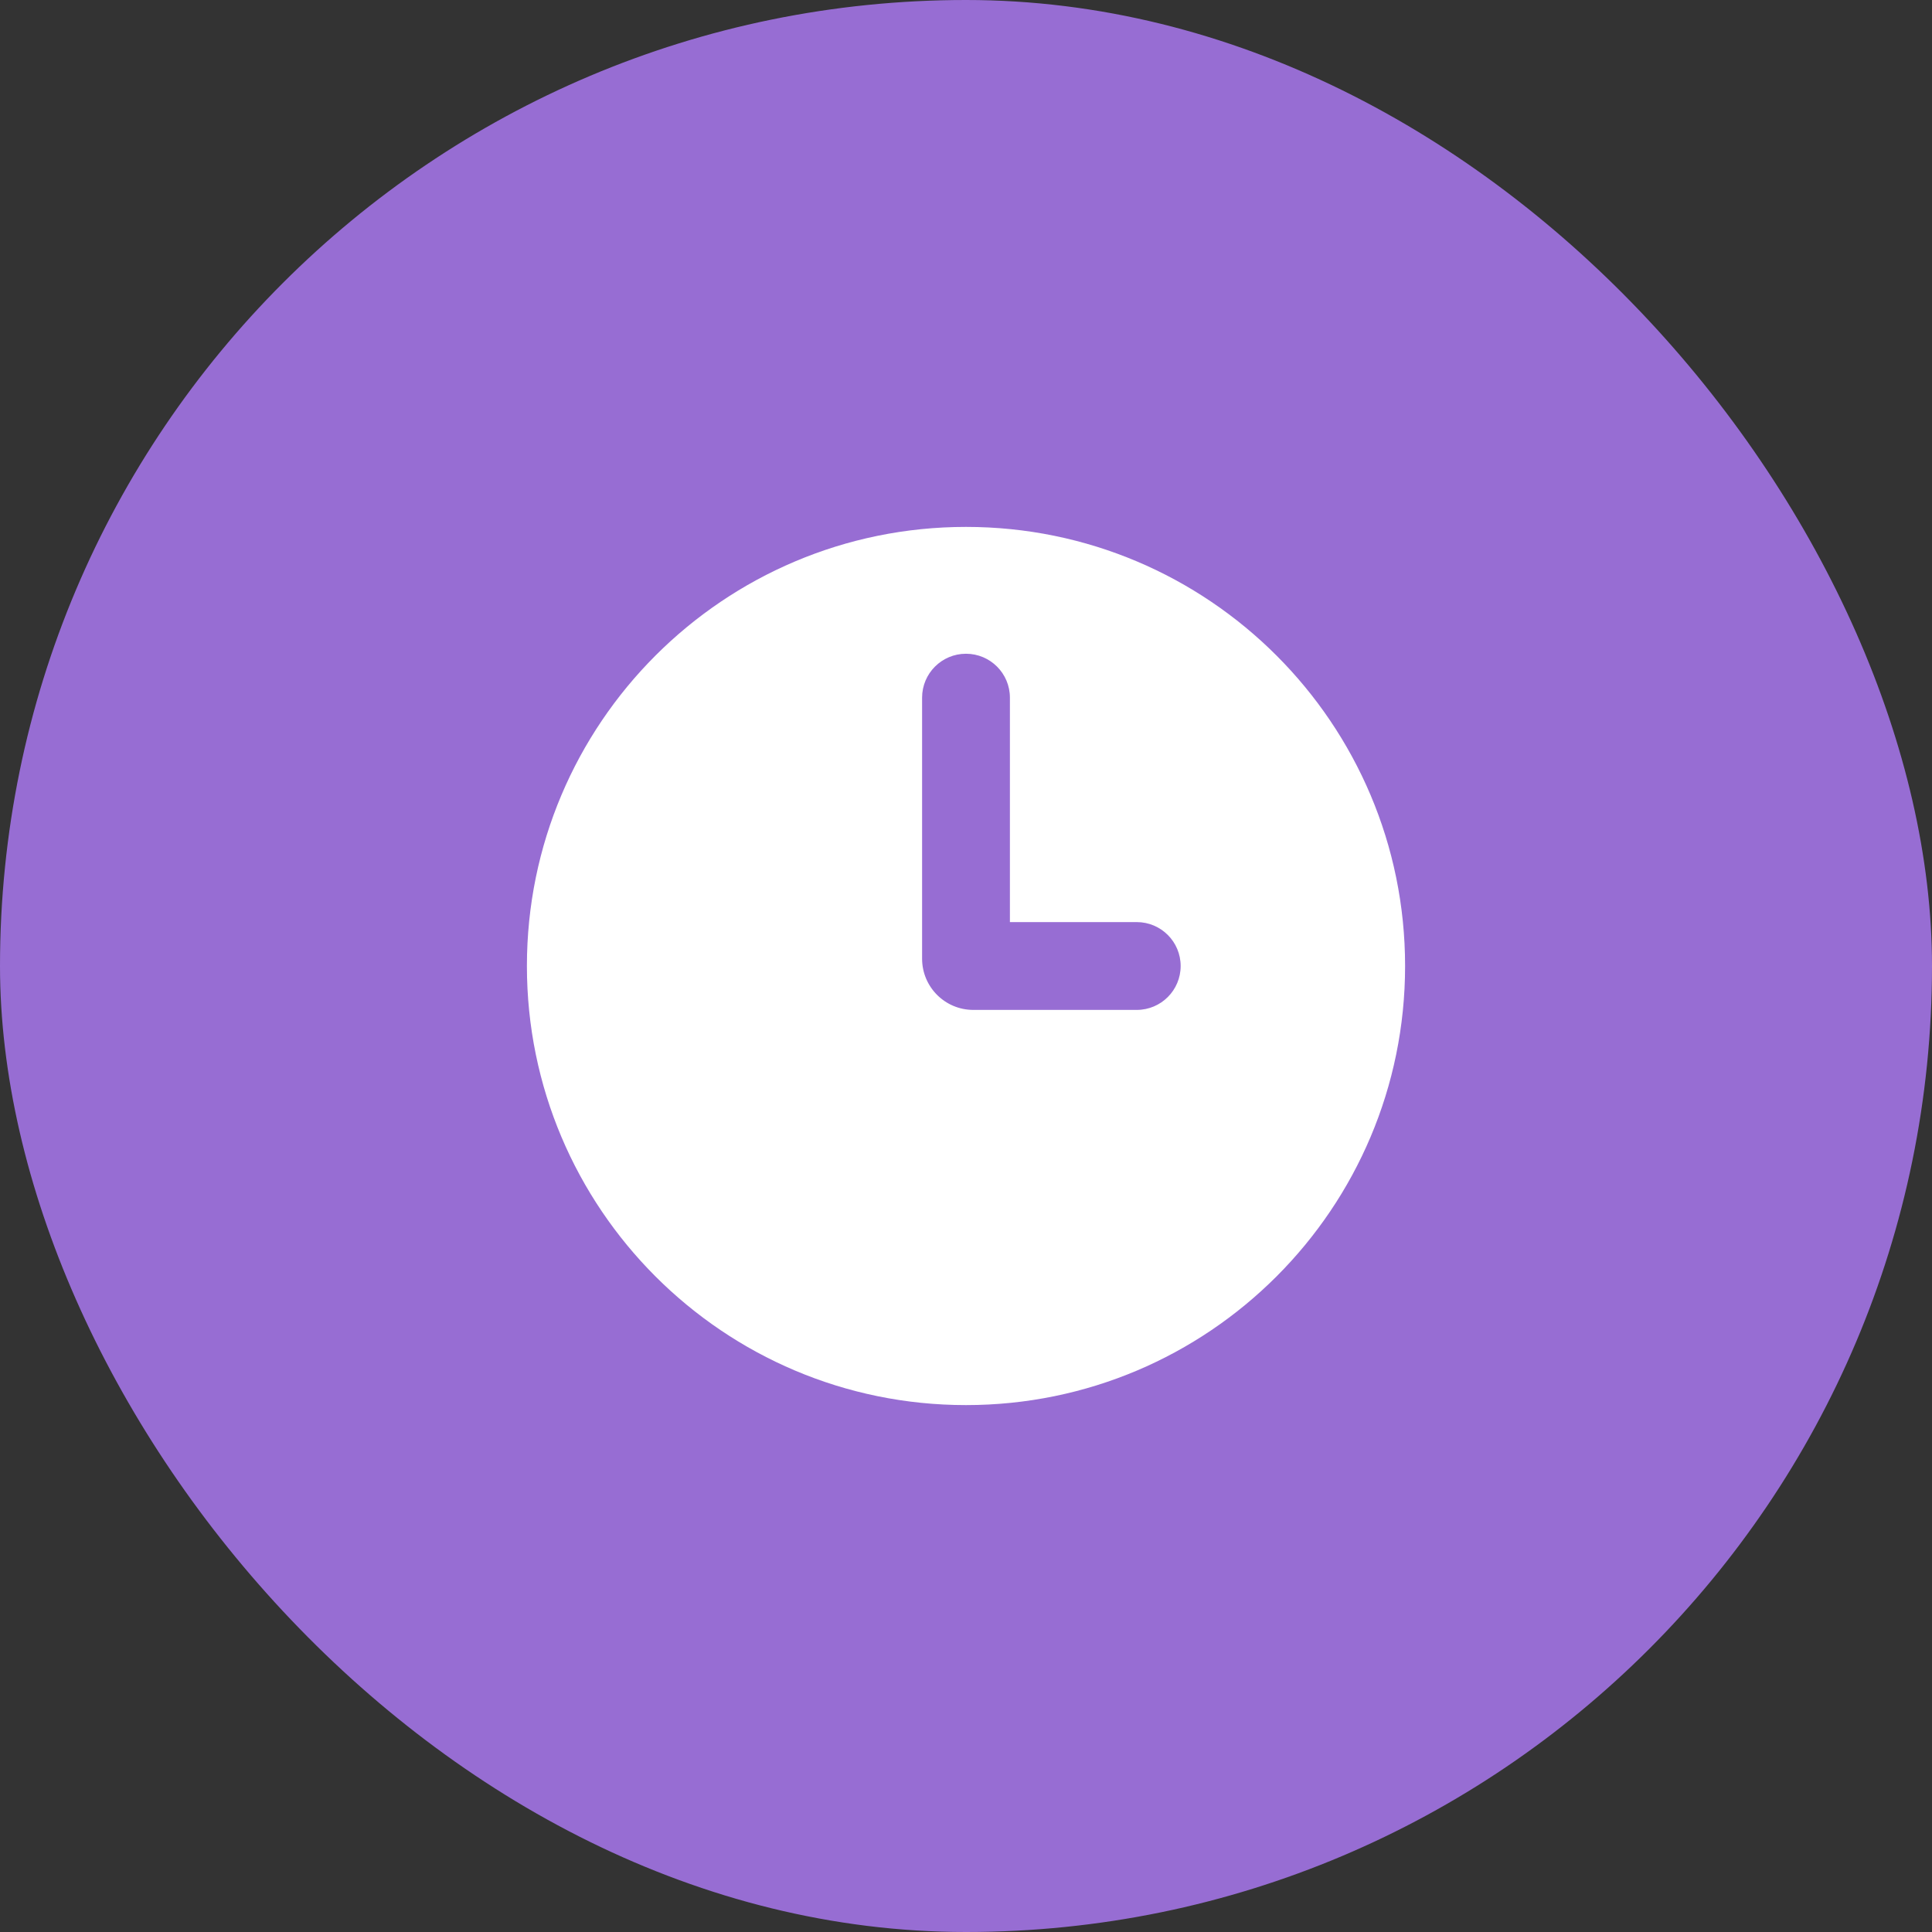
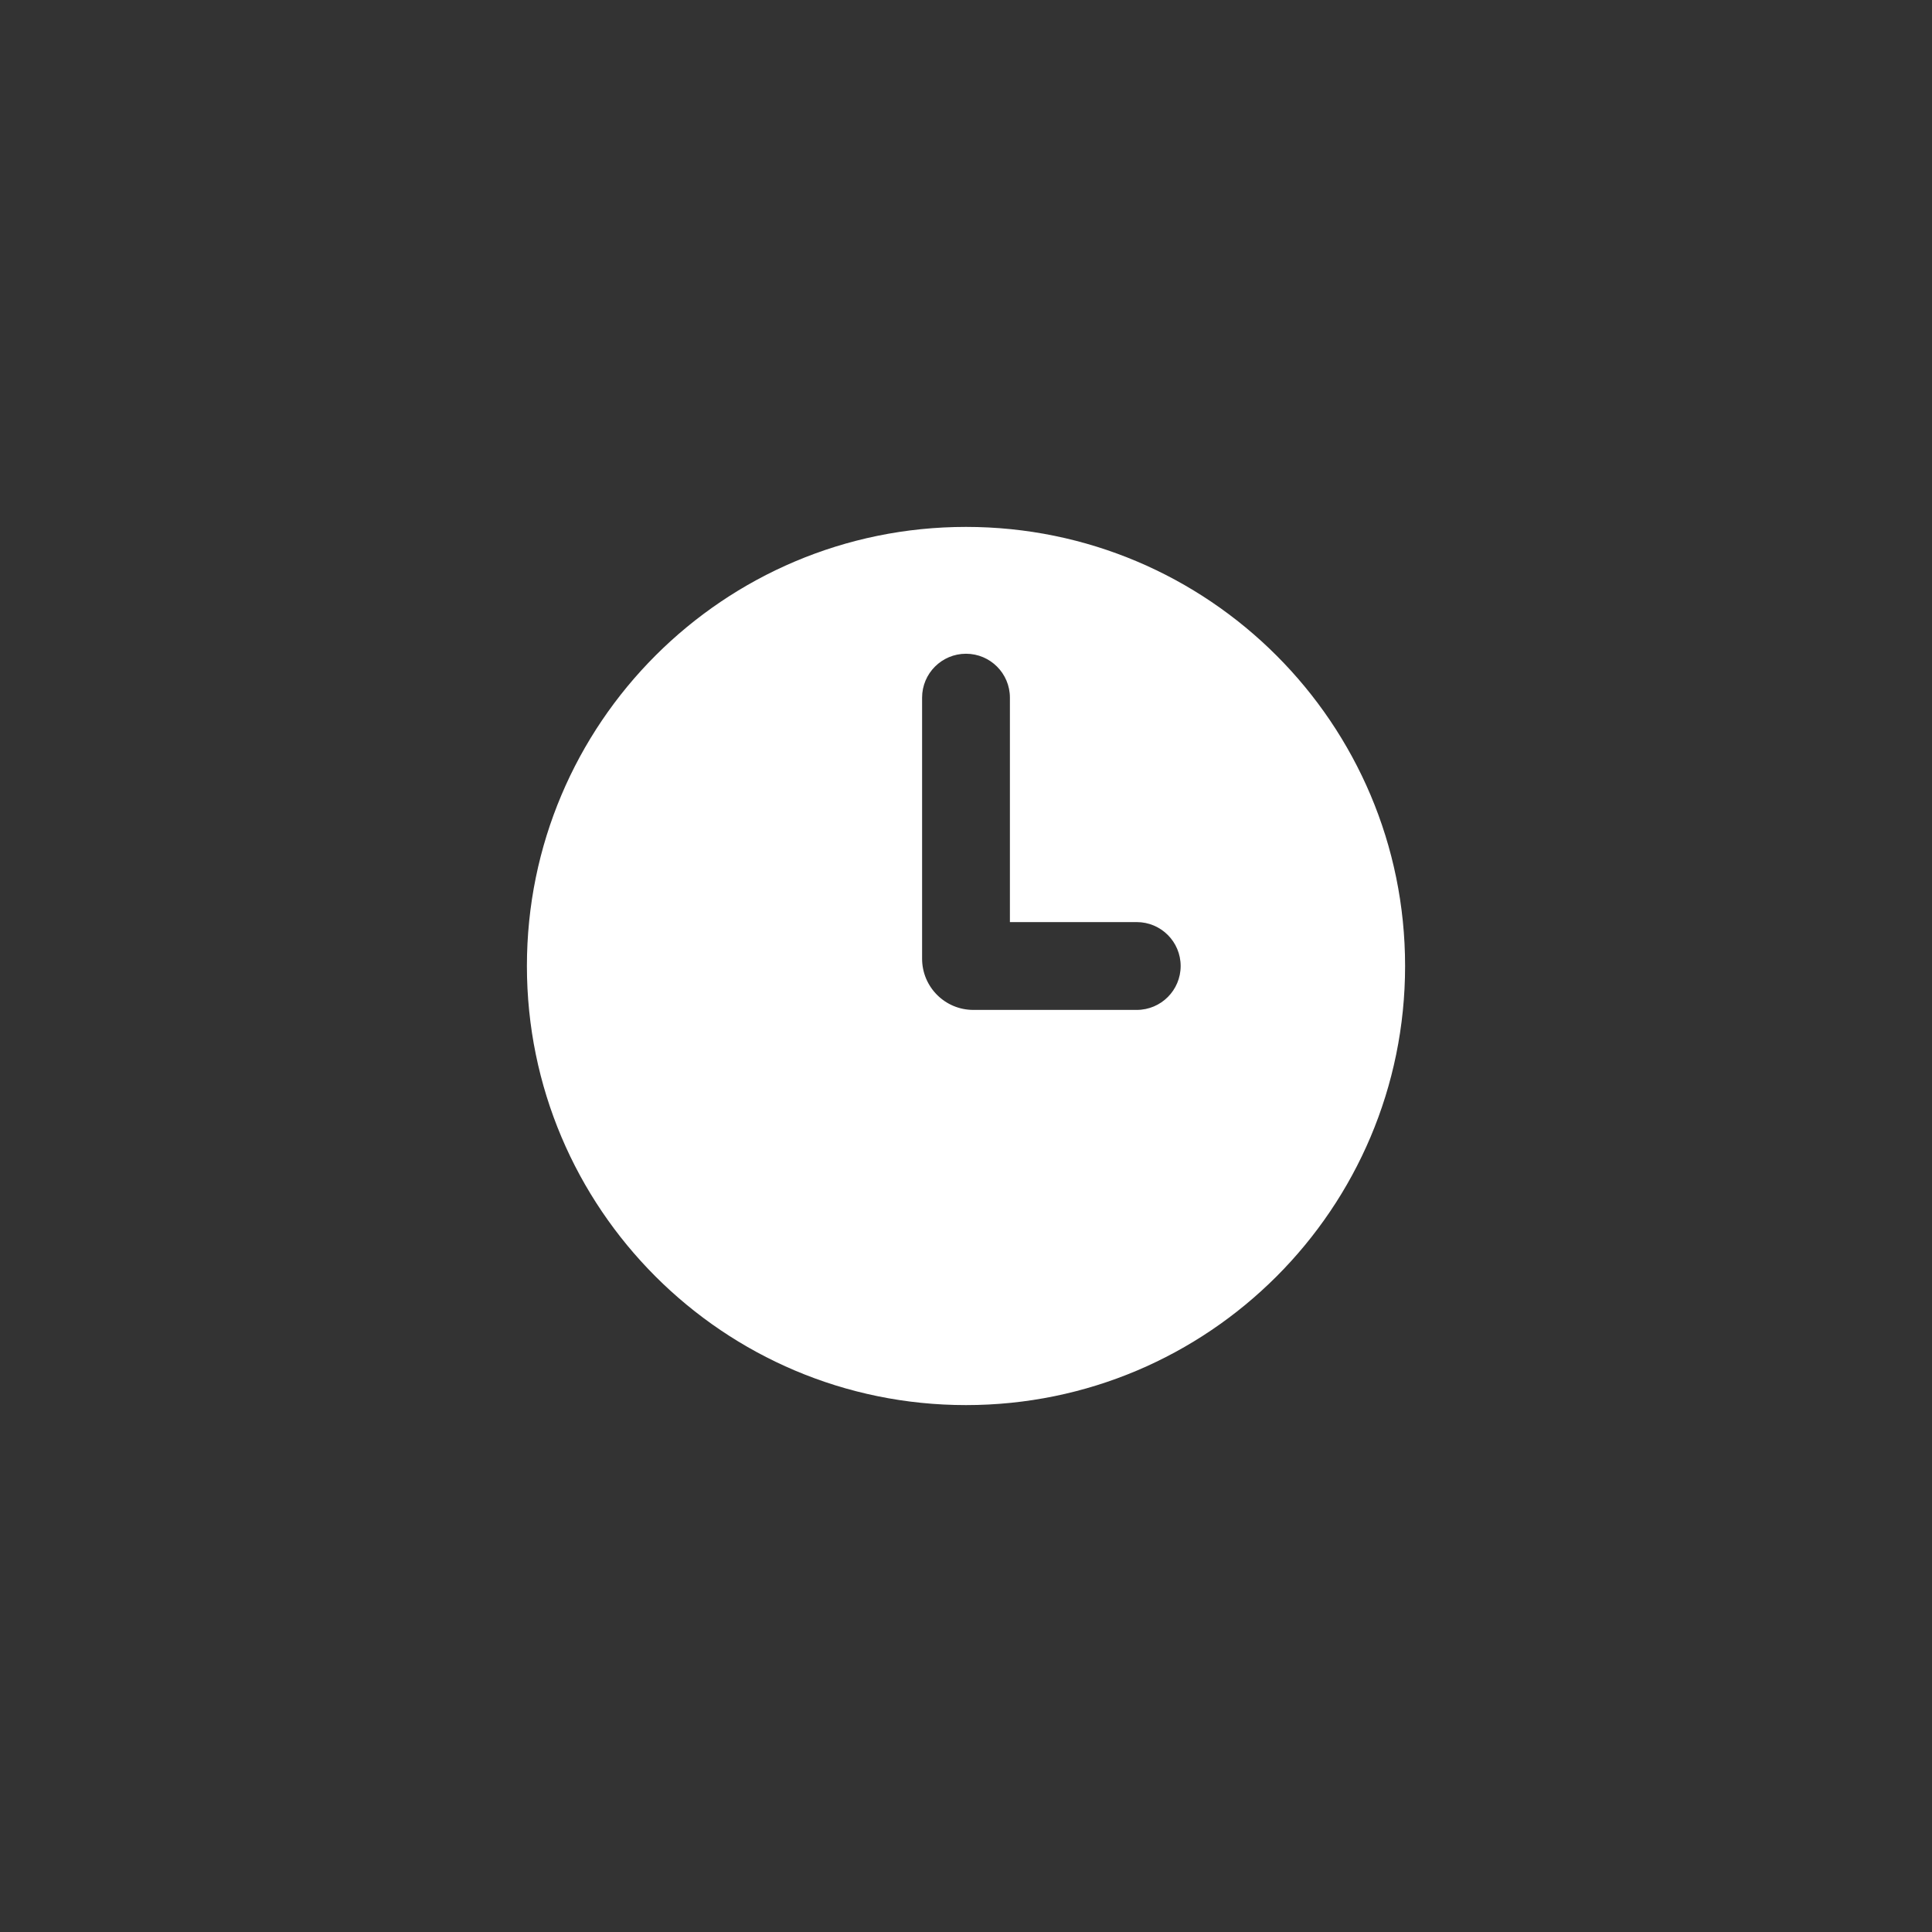
<svg xmlns="http://www.w3.org/2000/svg" width="66" height="66" viewBox="0 0 66 66" fill="none">
  <rect x="0" y="0" width="66" height="66" fill="#333333" stroke="none" />
-   <rect width="66" height="66" rx="33" fill="#976DD3" />
-   <path fill-rule="evenodd" clip-rule="evenodd" d="M33 48C41.284 48 48 41.284 48 33C48 24.716 41.284 18 33 18C24.716 18 18 24.716 18 33C18 41.284 24.716 48 33 48ZM34.5 23.833C34.5 23.005 33.828 22.333 33 22.333C32.172 22.333 31.5 23.005 31.5 23.833V32.75C31.5 33.717 32.283 34.5 33.25 34.5H38.833C39.662 34.5 40.333 33.828 40.333 33C40.333 32.172 39.662 31.5 38.833 31.5H34.5V23.833Z" fill="white" />
+   <path fill-rule="evenodd" clip-rule="evenodd" d="M33 48C41.284 48 48 41.284 48 33C48 24.716 41.284 18 33 18C24.716 18 18 24.716 18 33C18 41.284 24.716 48 33 48ZM34.5 23.833C34.5 23.005 33.828 22.333 33 22.333C32.172 22.333 31.5 23.005 31.5 23.833V32.75C31.5 33.717 32.283 34.5 33.25 34.5H38.833C39.662 34.5 40.333 33.828 40.333 33C40.333 32.172 39.662 31.5 38.833 31.5H34.5V23.833" fill="white" />
</svg>